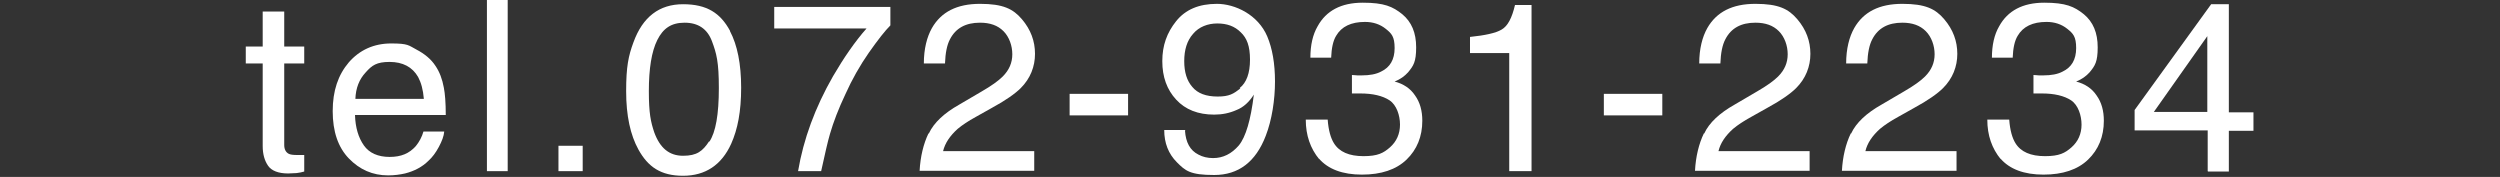
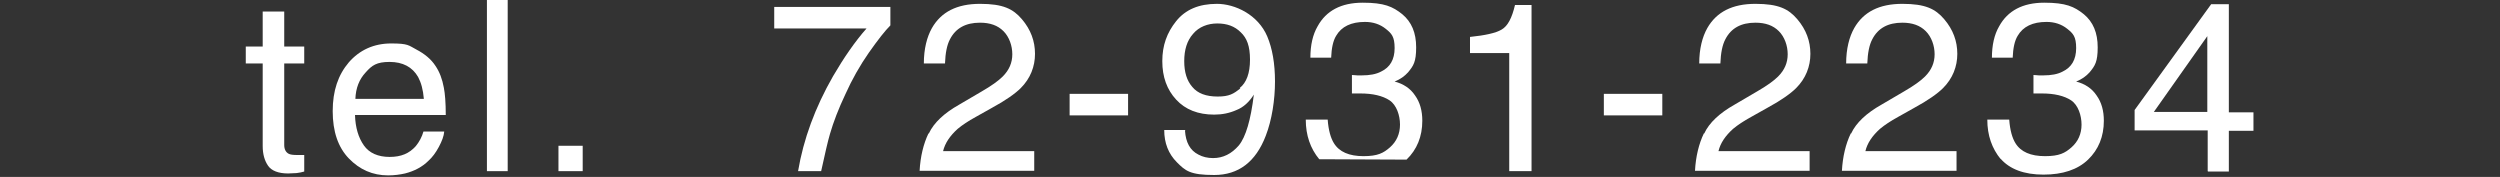
<svg xmlns="http://www.w3.org/2000/svg" id="_レイヤー_1" data-name=" レイヤー 1" version="1.1" viewBox="0 0 650 46">
  <rect x="0" y="0" width="650" height="46" fill="#333333" stroke="none" />
  <defs>
    <style>
      .cls-1 {
        fill: #fff;
        stroke-width: 0px;
      }
    </style>
  </defs>
  <path class="cls-1" d="M68.4,3h5.5v9.1h5.2v4.4h-5.2v21.2c0,1.1.4,1.9,1.2,2.3.4.2,1.1.3,2.1.3s.5,0,.8,0c.3,0,.7,0,1.1,0v4.3c-.6.2-1.3.3-2,.4-.7,0-1.4.1-2.2.1-2.5,0-4.3-.7-5.2-2-.9-1.3-1.4-3-1.4-5.1v-21.5h-4.4v-4.4h4.4V3Z" />
  <path class="cls-1" d="M108.3,12.9c2.1,1.1,3.8,2.5,4.9,4.2,1.1,1.6,1.8,3.5,2.2,5.7.3,1.5.5,3.9.5,7.1h-23.6c.1,3.3.9,5.9,2.3,7.9,1.4,2,3.7,3,6.7,3s5.1-.9,6.8-2.8c.9-1.1,1.6-2.4,2-3.8h5.4c-.1,1.2-.6,2.5-1.4,4-.8,1.5-1.7,2.7-2.7,3.6-1.6,1.6-3.7,2.7-6.1,3.3-1.3.3-2.8.5-4.4.5-4,0-7.4-1.5-10.2-4.4-2.8-2.9-4.2-7-4.2-12.3s1.4-9.4,4.2-12.7c2.8-3.2,6.5-4.9,11-4.9s4.5.5,6.6,1.6ZM110.2,25.7c-.2-2.4-.7-4.2-1.5-5.7-1.5-2.6-4-3.9-7.4-3.9s-4.6.9-6.2,2.7c-1.7,1.8-2.6,4.1-2.7,6.9h17.9Z" />
  <path class="cls-1" d="M126.6,0h5.4v44.5h-5.4V0Z" />
  <path class="cls-1" d="M145.2,37.9h6.3v6.6h-6.3v-6.6Z" />
-   <path class="cls-1" d="M189.8,8.1c1.9,3.6,2.9,8.5,2.9,14.7s-.9,10.8-2.6,14.6c-2.5,5.5-6.7,8.3-12.5,8.3s-9.1-2.3-11.6-6.8c-2.1-3.8-3.2-8.8-3.2-15.2s.6-9.2,1.9-12.7c2.4-6.6,6.7-9.9,12.9-9.9s9.7,2.3,12.2,6.9ZM184.4,36.9c1.7-2.5,2.5-7.2,2.5-14s-.6-9-1.8-12.2c-1.2-3.2-3.6-4.8-7.1-4.8s-5.6,1.5-7.1,4.5c-1.5,3-2.2,7.5-2.2,13.3s.5,8,1.4,10.7c1.5,4.1,3.9,6.1,7.5,6.1s5.1-1.2,6.8-3.8Z" />
  <path class="cls-1" d="M231.5,1.8v4.8c-1.4,1.4-3.2,3.7-5.6,7.1-2.3,3.3-4.4,7-6.1,10.8-1.8,3.8-3.1,7.2-4,10.3-.6,2-1.3,5.2-2.3,9.7h-6c1.4-8.3,4.4-16.5,9.1-24.7,2.8-4.8,5.7-9,8.7-12.4h-24V1.8h30.2Z" />
  <path class="cls-1" d="M241.5,34.7c1.3-2.8,4-5.3,7.9-7.5l5.8-3.4c2.6-1.5,4.4-2.8,5.5-3.9,1.7-1.7,2.5-3.6,2.5-5.8s-.8-4.5-2.3-6-3.5-2.2-6.1-2.2c-3.7,0-6.3,1.4-7.8,4.3-.8,1.5-1.2,3.6-1.3,6.3h-5.5c0-3.8.8-6.9,2.1-9.2,2.4-4.2,6.5-6.3,12.5-6.3s8.6,1.3,10.9,4c2.3,2.7,3.4,5.7,3.4,9s-1.2,6.4-3.7,8.9c-1.4,1.4-3.9,3.2-7.6,5.2l-4.1,2.3c-2,1.1-3.5,2.1-4.7,3.1-2,1.8-3.3,3.7-3.8,5.8h23.7v5.1h-29.8c.2-3.7,1-7,2.3-9.7Z" />
  <path class="cls-1" d="M278.1,24.4h15.2v5.6h-15.2v-5.6Z" />
  <path class="cls-1" d="M308.1,34c.2,3,1.3,5.1,3.5,6.2,1.1.6,2.4.9,3.8.9,2.6,0,4.8-1.1,6.7-3.3,1.8-2.2,3.1-6.6,3.9-13.2-1.2,1.9-2.7,3.3-4.5,4-1.8.8-3.7,1.2-5.8,1.2-4.2,0-7.5-1.3-9.9-3.9-2.4-2.6-3.6-5.9-3.6-10s1.2-7.4,3.6-10.4c2.4-3,5.9-4.5,10.6-4.5s10.7,2.8,13.1,8.5c1.3,3.1,2,7,2,11.7s-.8,10-2.4,14.1c-2.6,6.8-7.1,10.2-13.4,10.2s-7.5-1.1-9.7-3.3c-2.2-2.2-3.3-5-3.3-8.4h5.5ZM322.3,22.9c1.8-1.4,2.7-3.9,2.7-7.4s-.8-5.6-2.4-7.1c-1.6-1.6-3.6-2.3-6.1-2.3s-4.8.9-6.3,2.7c-1.6,1.8-2.3,4.2-2.3,7.1s.7,5.1,2.1,6.7c1.4,1.7,3.6,2.5,6.6,2.5s4.1-.7,5.9-2.1Z" />
-   <path class="cls-1" d="M343,41.4c-2.3-2.8-3.5-6.2-3.5-10.3h5.7c.2,2.8.8,4.8,1.6,6.1,1.4,2.3,4,3.4,7.7,3.4s5.2-.8,6.9-2.3c1.7-1.5,2.6-3.5,2.6-5.9s-.9-5.1-2.7-6.3c-1.8-1.2-4.4-1.8-7.6-1.8s-.7,0-1.1,0c-.4,0-.8,0-1.1,0v-4.8c.6,0,1,.1,1.4.1.4,0,.8,0,1.2,0,2,0,3.7-.3,5-1,2.3-1.1,3.5-3.1,3.5-6.1s-.8-3.8-2.3-5c-1.5-1.2-3.3-1.8-5.4-1.8-3.6,0-6.1,1.2-7.5,3.6-.8,1.3-1.2,3.2-1.3,5.7h-5.4c0-3.2.6-6,1.9-8.2,2.2-4,6.1-6.1,11.7-6.1s7.8,1,10.3,3c2.4,2,3.6,4.8,3.6,8.6s-.7,4.8-2.1,6.5c-.9,1-2,1.8-3.5,2.4,2.3.6,4.1,1.8,5.3,3.6,1.3,1.8,1.9,4,1.9,6.6,0,4.1-1.4,7.5-4.1,10.1s-6.6,3.9-11.6,3.9-8.8-1.4-11.2-4.2Z" />
+   <path class="cls-1" d="M343,41.4c-2.3-2.8-3.5-6.2-3.5-10.3h5.7c.2,2.8.8,4.8,1.6,6.1,1.4,2.3,4,3.4,7.7,3.4s5.2-.8,6.9-2.3c1.7-1.5,2.6-3.5,2.6-5.9s-.9-5.1-2.7-6.3c-1.8-1.2-4.4-1.8-7.6-1.8s-.7,0-1.1,0c-.4,0-.8,0-1.1,0v-4.8c.6,0,1,.1,1.4.1.4,0,.8,0,1.2,0,2,0,3.7-.3,5-1,2.3-1.1,3.5-3.1,3.5-6.1s-.8-3.8-2.3-5c-1.5-1.2-3.3-1.8-5.4-1.8-3.6,0-6.1,1.2-7.5,3.6-.8,1.3-1.2,3.2-1.3,5.7h-5.4c0-3.2.6-6,1.9-8.2,2.2-4,6.1-6.1,11.7-6.1s7.8,1,10.3,3c2.4,2,3.6,4.8,3.6,8.6s-.7,4.8-2.1,6.5c-.9,1-2,1.8-3.5,2.4,2.3.6,4.1,1.8,5.3,3.6,1.3,1.8,1.9,4,1.9,6.6,0,4.1-1.4,7.5-4.1,10.1Z" />
  <path class="cls-1" d="M382.2,13.8v-4.2c3.9-.4,6.7-1,8.2-1.9,1.6-.9,2.7-3,3.5-6.4h4.3v43.2h-5.8V13.8h-10.2Z" />
  <path class="cls-1" d="M417,24.4h15.2v5.6h-15.2v-5.6Z" />
  <path class="cls-1" d="M443.1,34.7c1.3-2.8,4-5.3,7.9-7.5l5.8-3.4c2.6-1.5,4.4-2.8,5.5-3.9,1.7-1.7,2.5-3.6,2.5-5.8s-.8-4.5-2.3-6-3.5-2.2-6.1-2.2c-3.7,0-6.3,1.4-7.8,4.3-.8,1.5-1.2,3.6-1.3,6.3h-5.5c0-3.8.8-6.9,2.1-9.2,2.4-4.2,6.5-6.3,12.5-6.3s8.6,1.3,10.9,4c2.3,2.7,3.4,5.7,3.4,9s-1.2,6.4-3.7,8.9c-1.4,1.4-3.9,3.2-7.6,5.2l-4.1,2.3c-2,1.1-3.5,2.1-4.7,3.1-2,1.8-3.3,3.7-3.8,5.8h23.7v5.1h-29.8c.2-3.7,1-7,2.3-9.7Z" />
  <path class="cls-1" d="M481.3,34.7c1.3-2.8,4-5.3,7.9-7.5l5.8-3.4c2.6-1.5,4.4-2.8,5.5-3.9,1.7-1.7,2.5-3.6,2.5-5.8s-.8-4.5-2.3-6-3.5-2.2-6.1-2.2c-3.7,0-6.3,1.4-7.8,4.3-.8,1.5-1.2,3.6-1.3,6.3h-5.5c0-3.8.8-6.9,2.1-9.2,2.4-4.2,6.5-6.3,12.5-6.3s8.6,1.3,10.9,4c2.3,2.7,3.4,5.7,3.4,9s-1.2,6.4-3.7,8.9c-1.4,1.4-3.9,3.2-7.6,5.2l-4.1,2.3c-2,1.1-3.5,2.1-4.7,3.1-2,1.8-3.3,3.7-3.8,5.8h23.7v5.1h-29.8c.2-3.7,1-7,2.3-9.7Z" />
  <path class="cls-1" d="M520.2,41.4c-2.3-2.8-3.5-6.2-3.5-10.3h5.7c.2,2.8.8,4.8,1.6,6.1,1.4,2.3,4,3.4,7.7,3.4s5.2-.8,6.9-2.3c1.7-1.5,2.6-3.5,2.6-5.9s-.9-5.1-2.7-6.3c-1.8-1.2-4.4-1.8-7.6-1.8s-.7,0-1.1,0c-.4,0-.8,0-1.1,0v-4.8c.6,0,1,.1,1.4.1.4,0,.8,0,1.2,0,2,0,3.7-.3,5-1,2.3-1.1,3.5-3.1,3.5-6.1s-.8-3.8-2.3-5c-1.5-1.2-3.3-1.8-5.4-1.8-3.6,0-6.1,1.2-7.5,3.6-.8,1.3-1.2,3.2-1.3,5.7h-5.4c0-3.2.6-6,1.9-8.2,2.2-4,6.1-6.1,11.7-6.1s7.8,1,10.3,3c2.4,2,3.6,4.8,3.6,8.6s-.7,4.8-2.1,6.5c-.9,1-2,1.8-3.5,2.4,2.3.6,4.1,1.8,5.3,3.6,1.3,1.8,1.9,4,1.9,6.6,0,4.1-1.4,7.5-4.1,10.1s-6.6,3.9-11.6,3.9-8.8-1.4-11.2-4.2Z" />
  <path class="cls-1" d="M574,44.5v-10.6h-19v-5.3l19.9-27.5h4.6v28.1h6.4v4.8h-6.4v10.6h-5.4ZM573.9,29.1V9.4l-13.9,19.7h13.9Z" />
</svg>